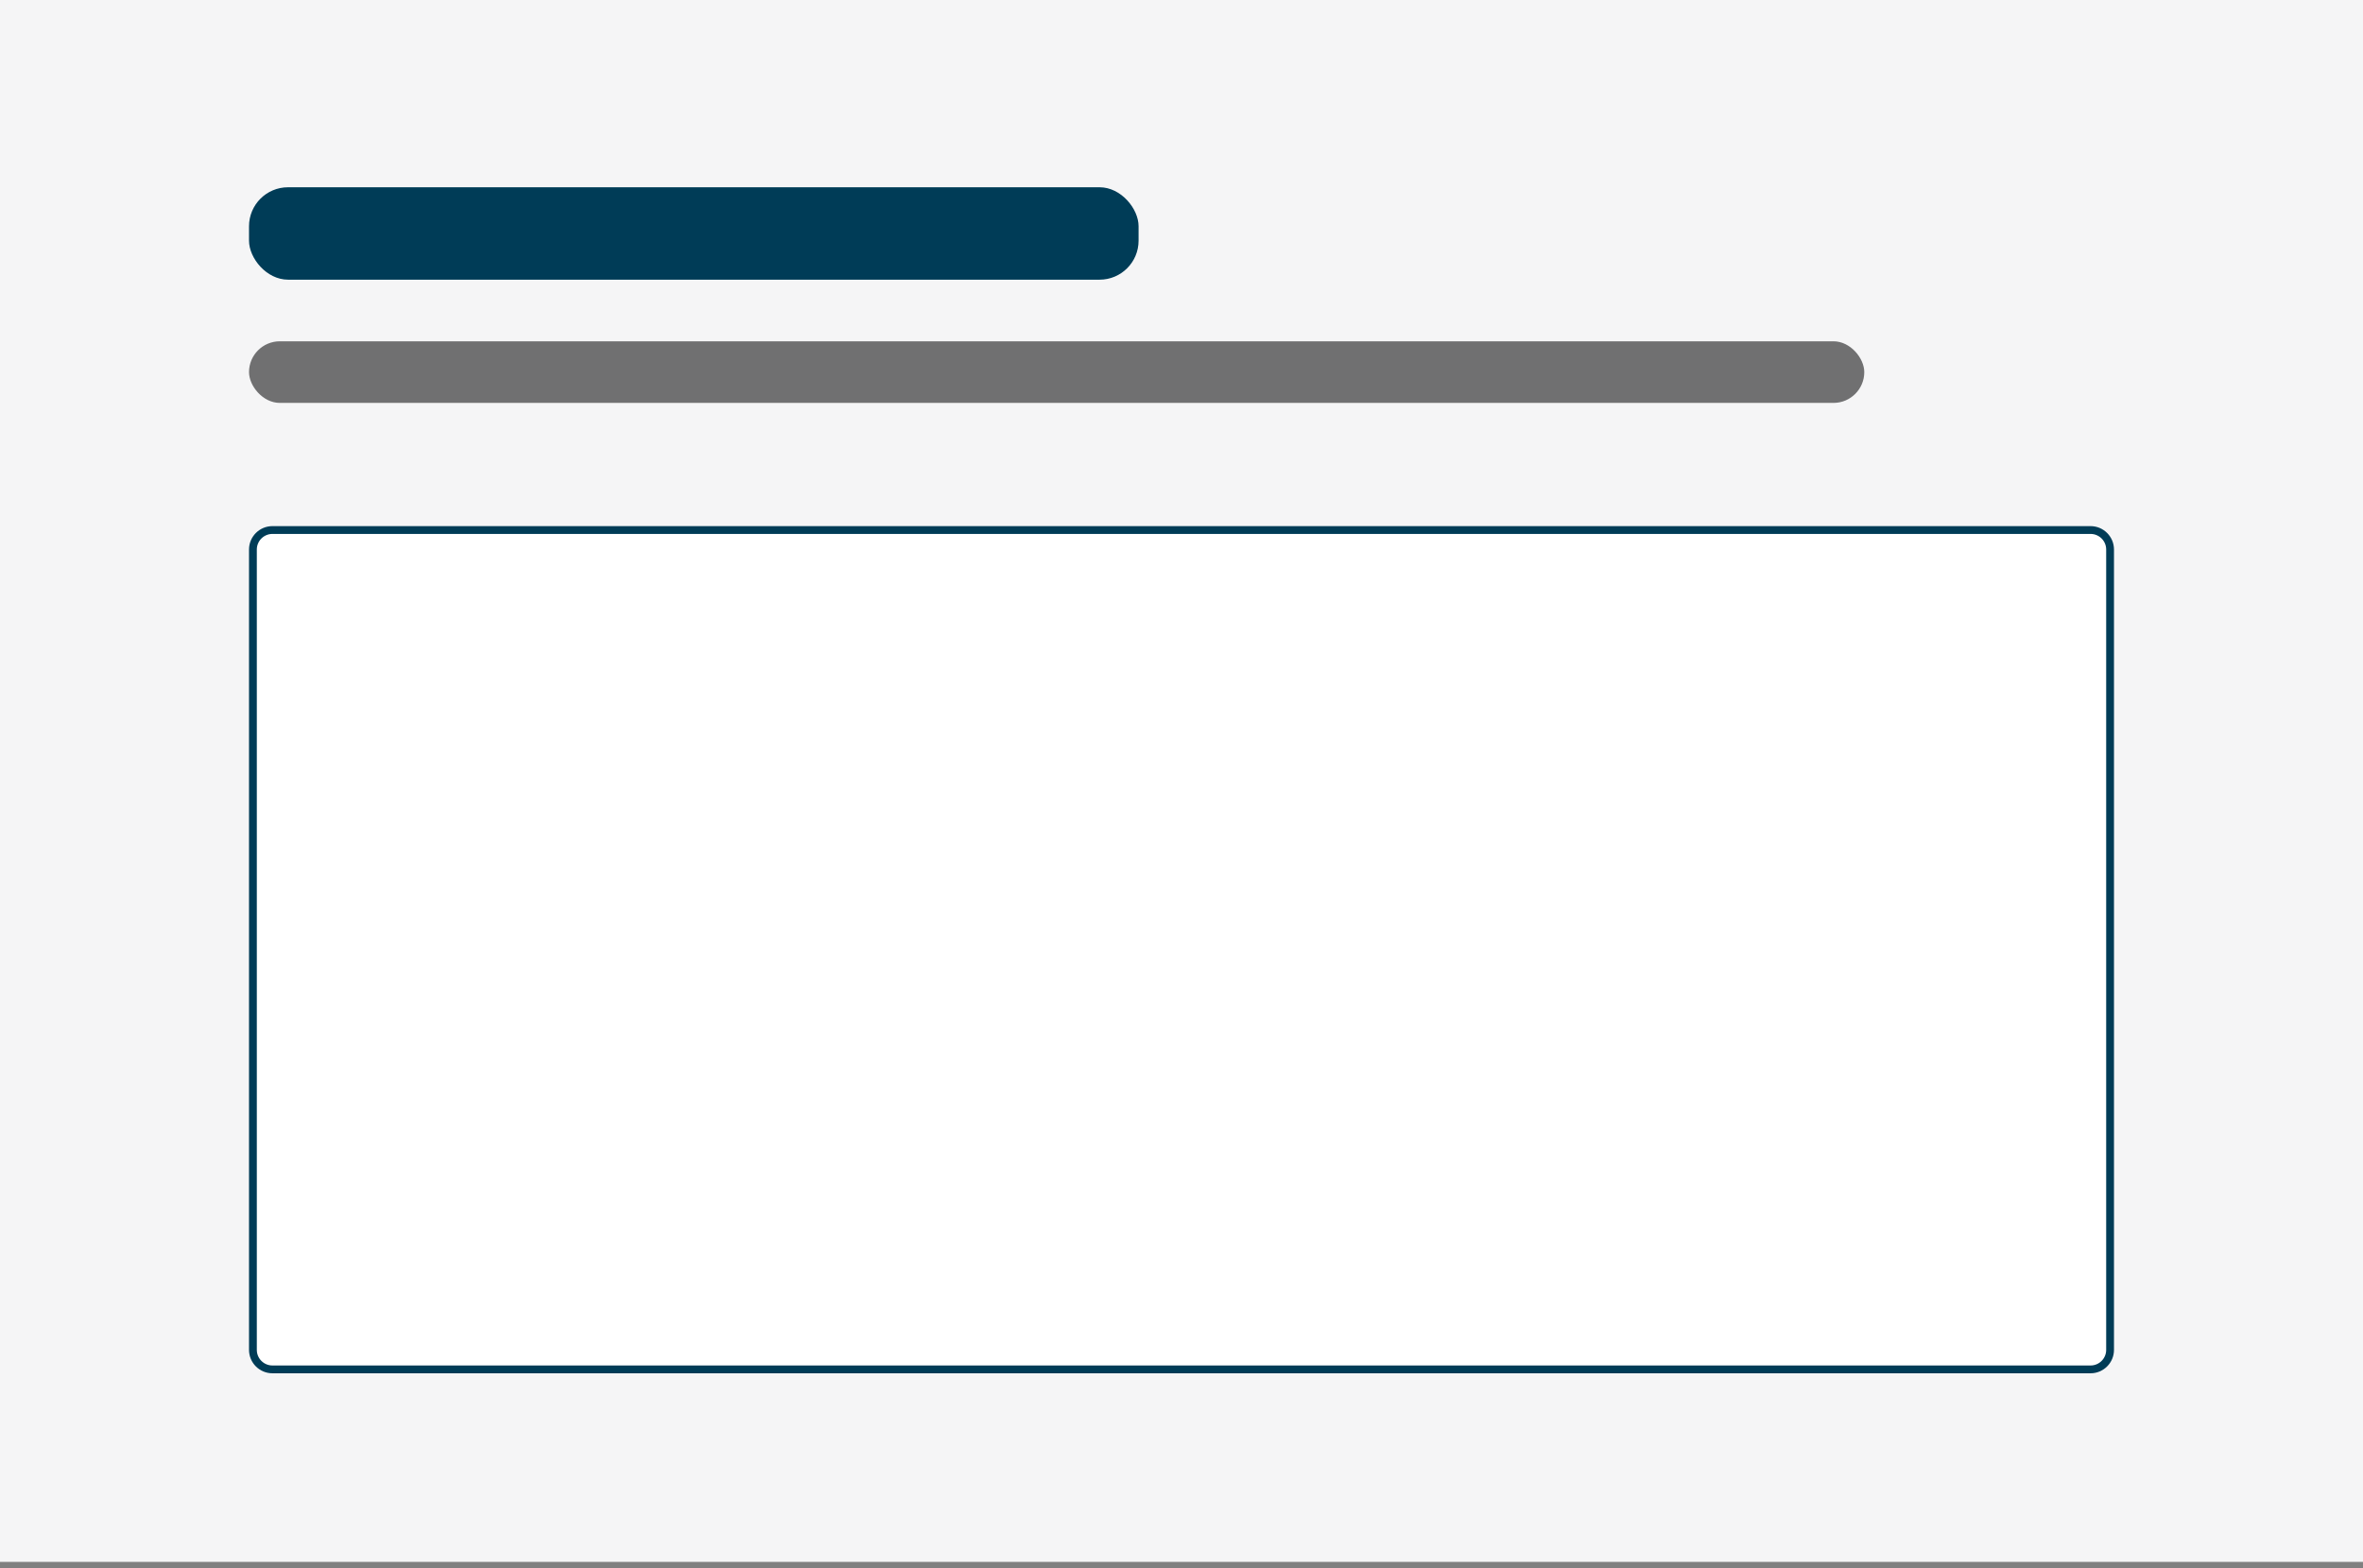
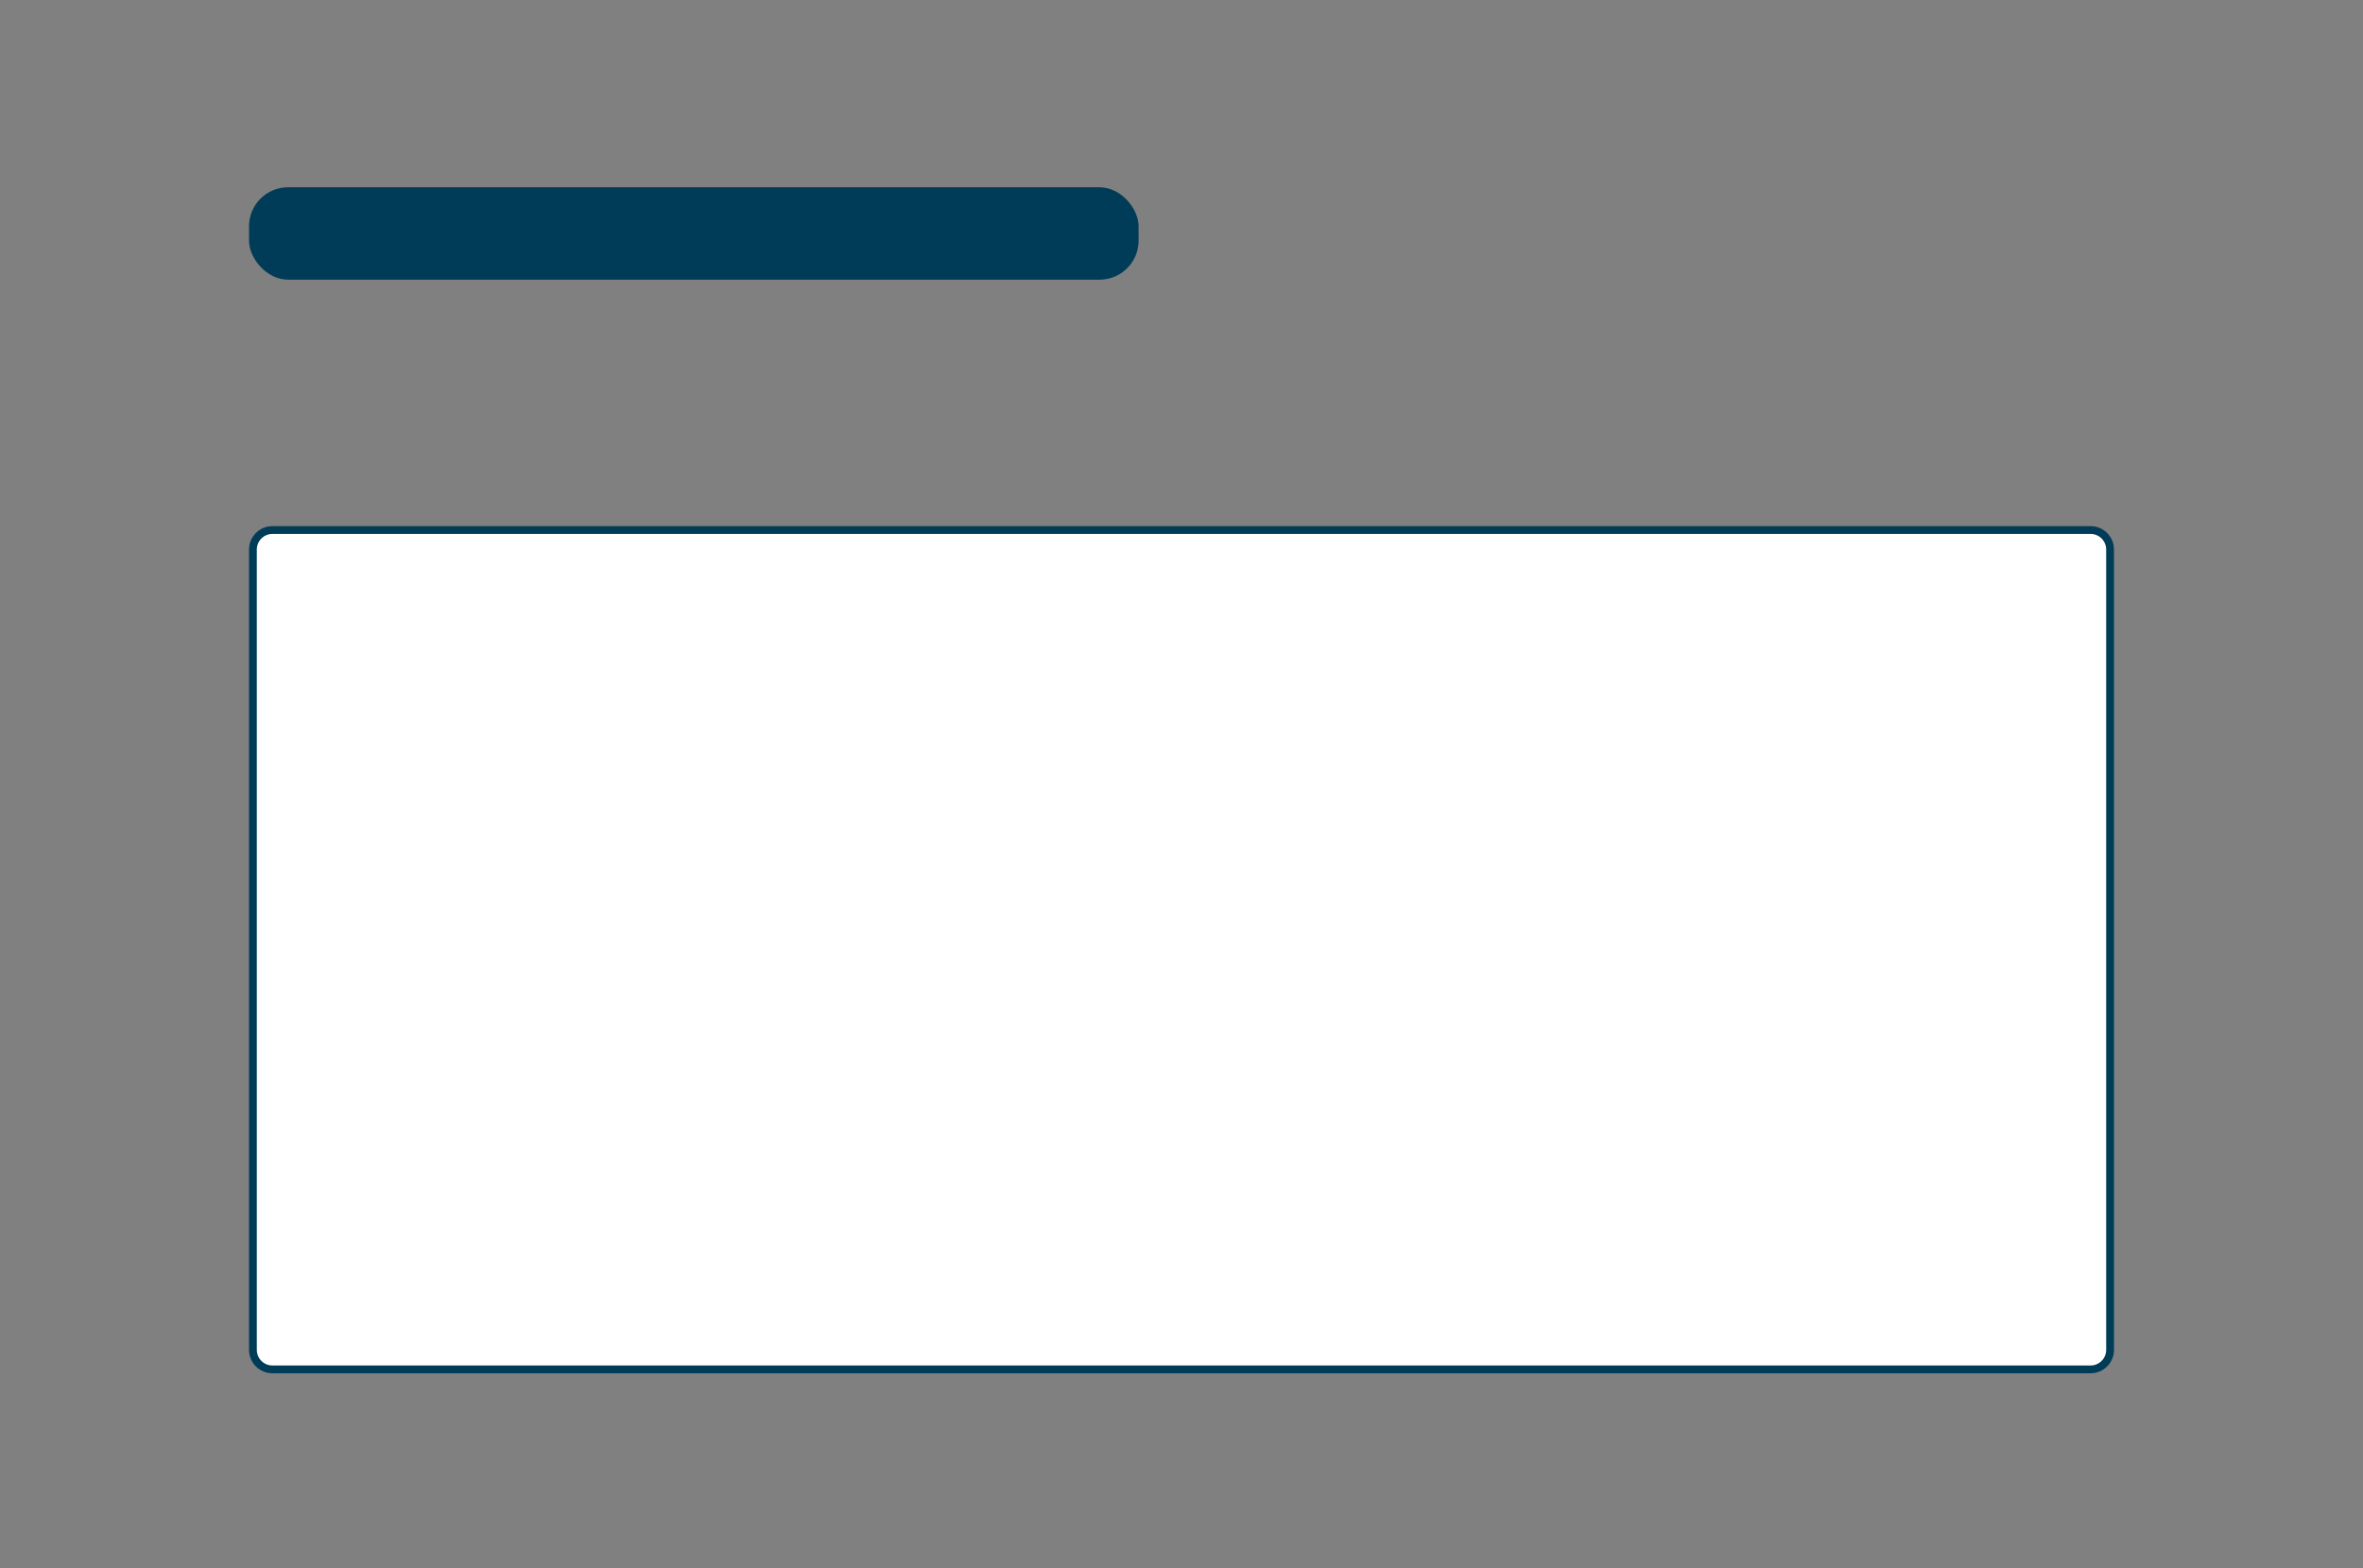
<svg xmlns="http://www.w3.org/2000/svg" preserveAspectRatio="xMidYMid slice" width="800px" height="531px" viewBox="0 0 303 201" fill="none">
  <rect x="0" y="0" width="303" height="201" fill="#808080" stroke="none" />
-   <path d="M0 0H303V200.17H0V0Z" fill="#F5F5F6" />
+   <path d="M0 0H303V200.17V0Z" fill="#F5F5F6" />
  <path d="M35 67.928H268C269.381 67.928 270.5 69.048 270.5 70.428V173C270.5 174.38 269.381 175.5 268 175.5H35C33.619 175.5 32.5 174.38 32.5 173V70.428C32.5 69.048 33.619 67.928 35 67.928Z" fill="white" stroke="#003C57" />
  <rect x="32" y="24" width="114" height="11.844" rx="5" fill="#003C57" />
-   <rect x="32" y="43.74" width="207" height="7.896" rx="3.948" fill="#707071" />
</svg>